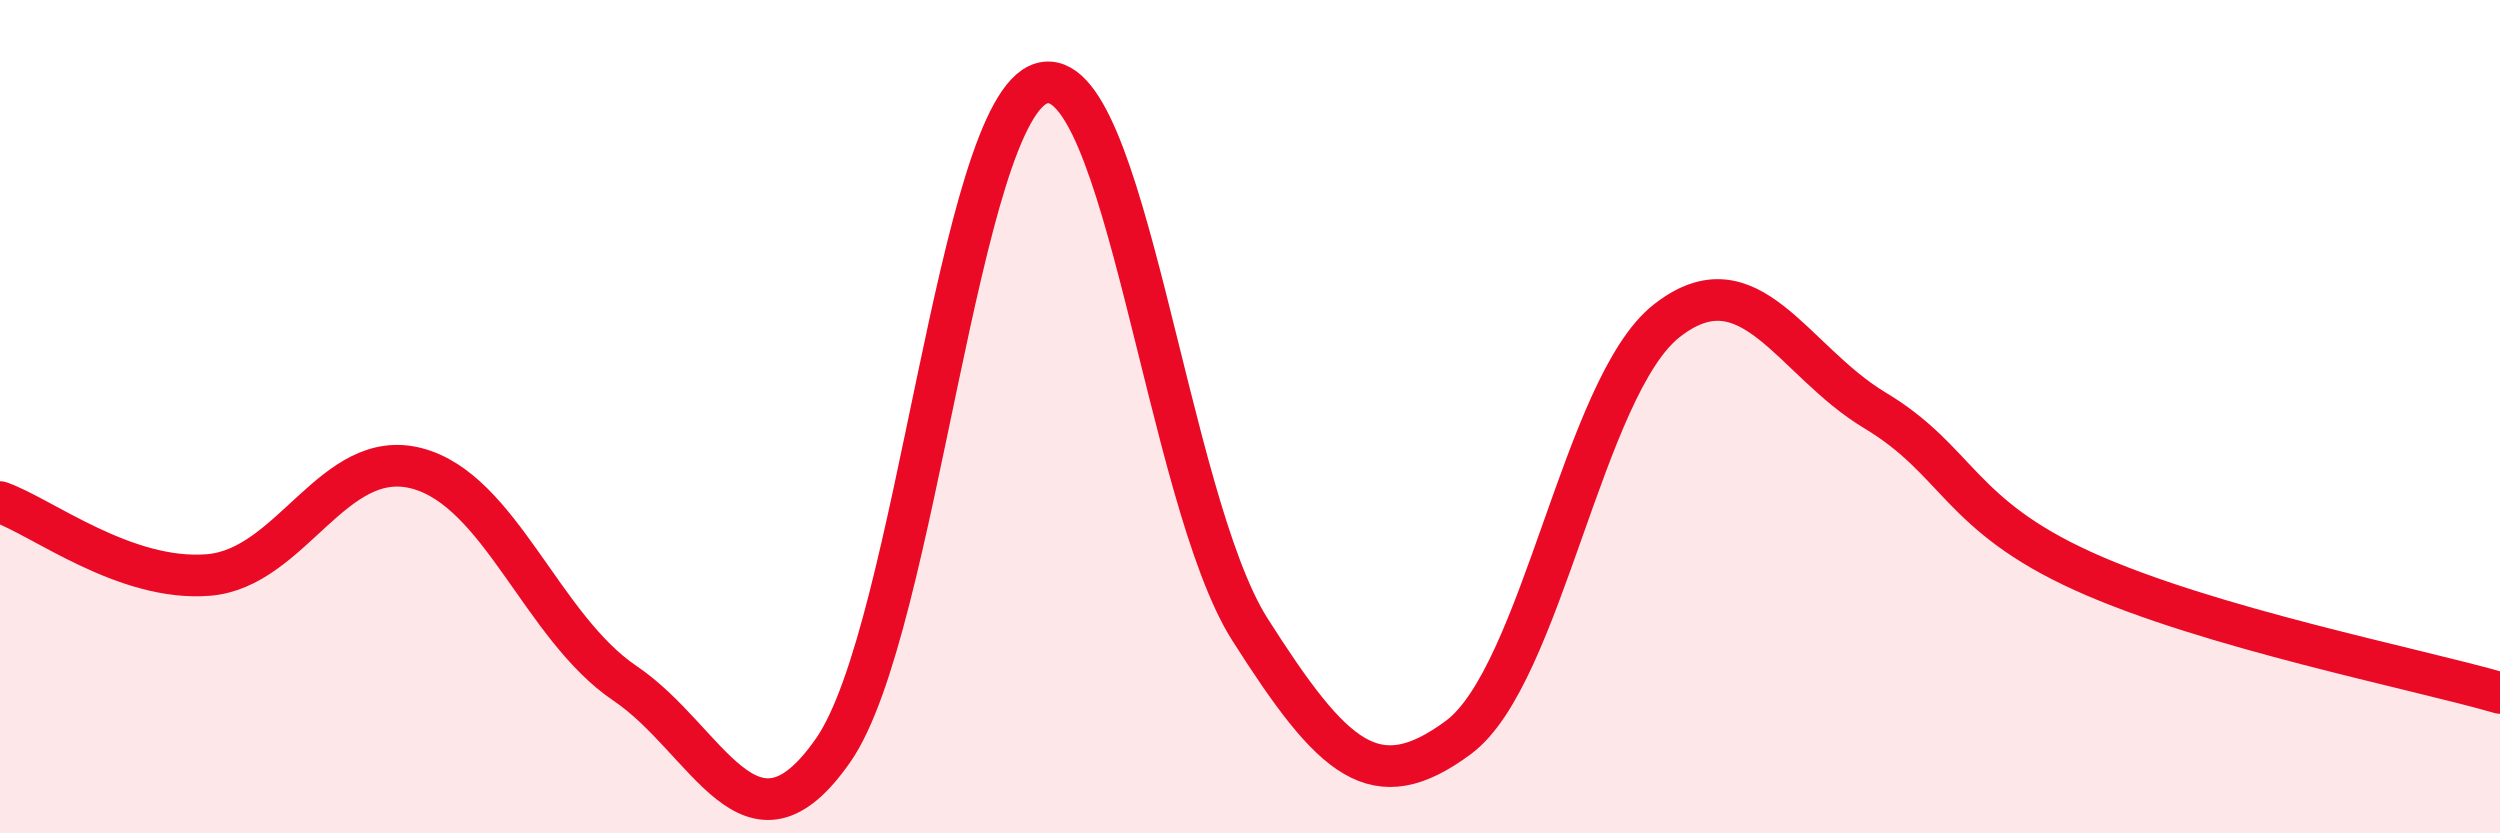
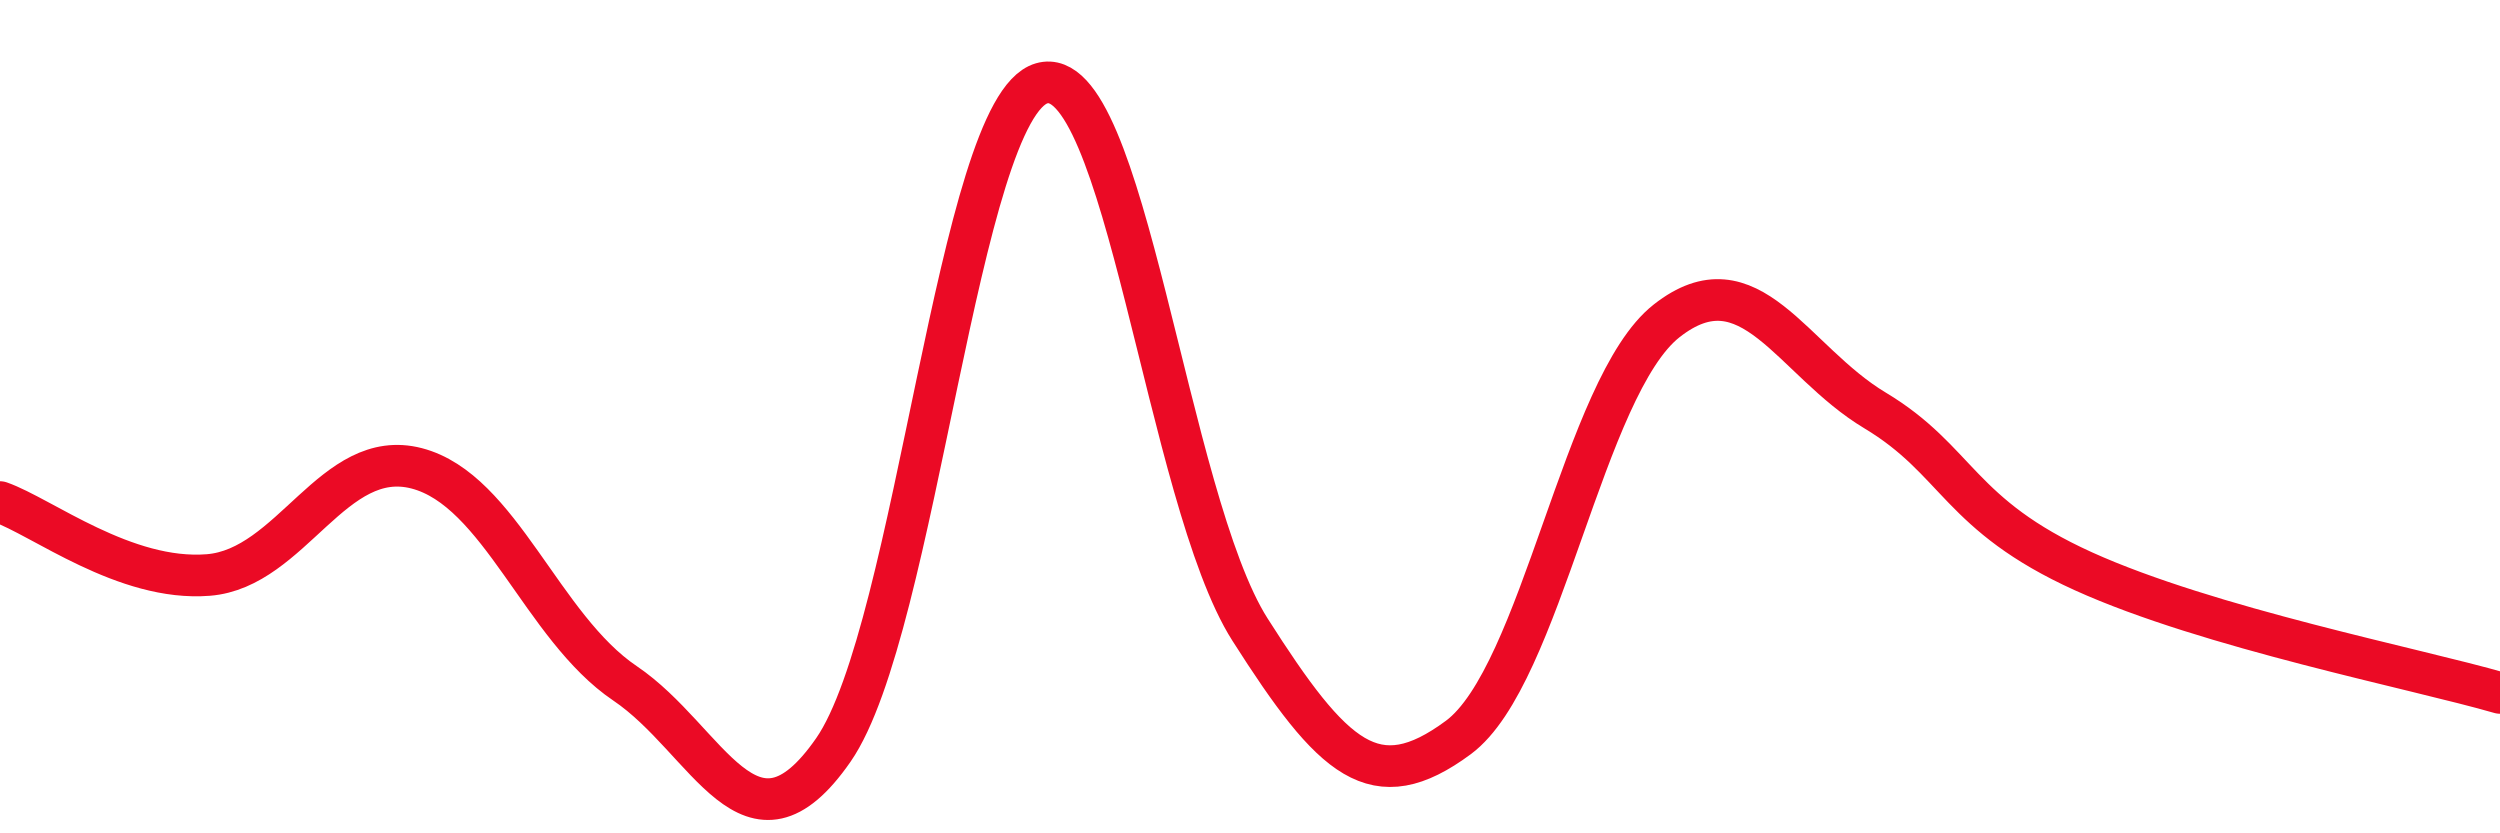
<svg xmlns="http://www.w3.org/2000/svg" width="60" height="20" viewBox="0 0 60 20">
-   <path d="M 0,12.05 C 1,12.4 3,13.96 5,13.8 C 7,13.64 8,10.72 10,11.24 C 12,11.76 13,15.05 15,16.4 C 17,17.75 18,20.88 20,18 C 22,15.12 23,2.58 25,2 C 27,1.42 28,11.97 30,15.11 C 32,18.25 33,19.18 35,17.7 C 37,16.22 38,9.27 40,7.7 C 42,6.13 43,8.65 45,9.85 C 47,11.05 47,12.35 50,13.71 C 53,15.07 58,16.05 60,16.63L60 20L0 20Z" fill="#EB0A25" opacity="0.1" stroke-linecap="round" stroke-linejoin="round" />
  <path d="M 0,12.05 C 1,12.4 3,13.96 5,13.8 C 7,13.64 8,10.72 10,11.24 C 12,11.76 13,15.05 15,16.4 C 17,17.75 18,20.88 20,18 C 22,15.12 23,2.58 25,2 C 27,1.42 28,11.97 30,15.11 C 32,18.25 33,19.18 35,17.7 C 37,16.22 38,9.27 40,7.7 C 42,6.13 43,8.65 45,9.85 C 47,11.05 47,12.35 50,13.71 C 53,15.07 58,16.05 60,16.63" stroke="#EB0A25" stroke-width="1" fill="none" stroke-linecap="round" stroke-linejoin="round" />
</svg>